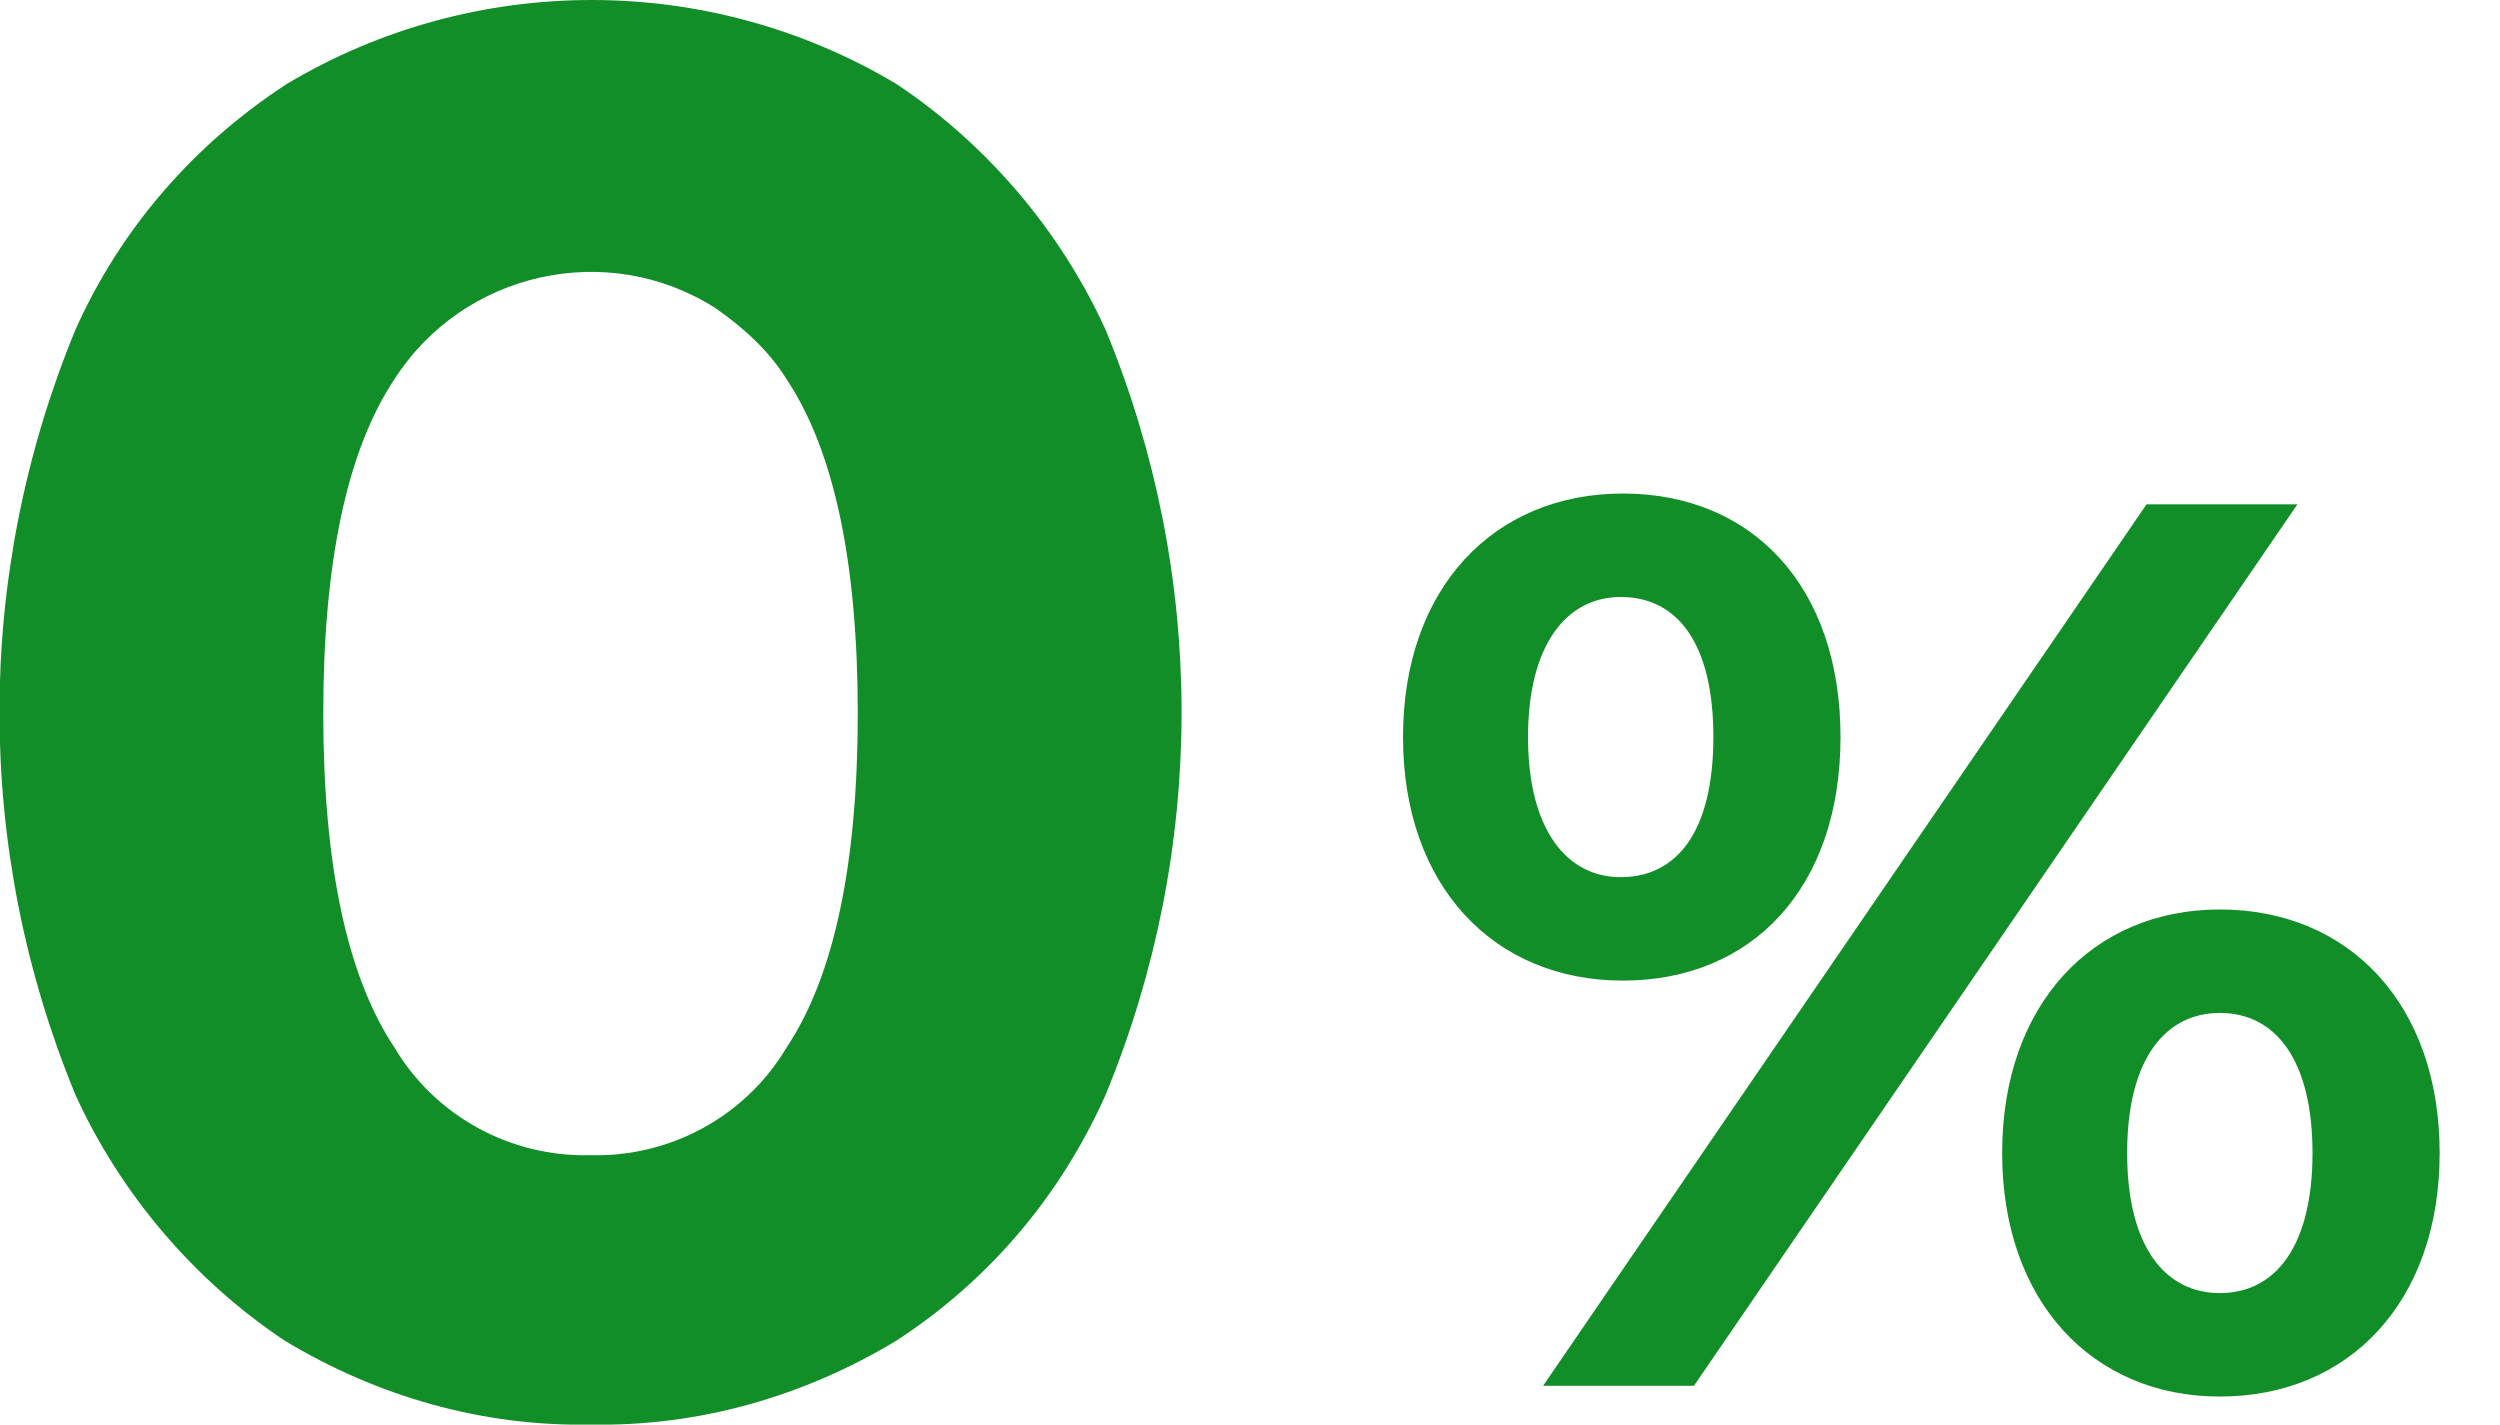
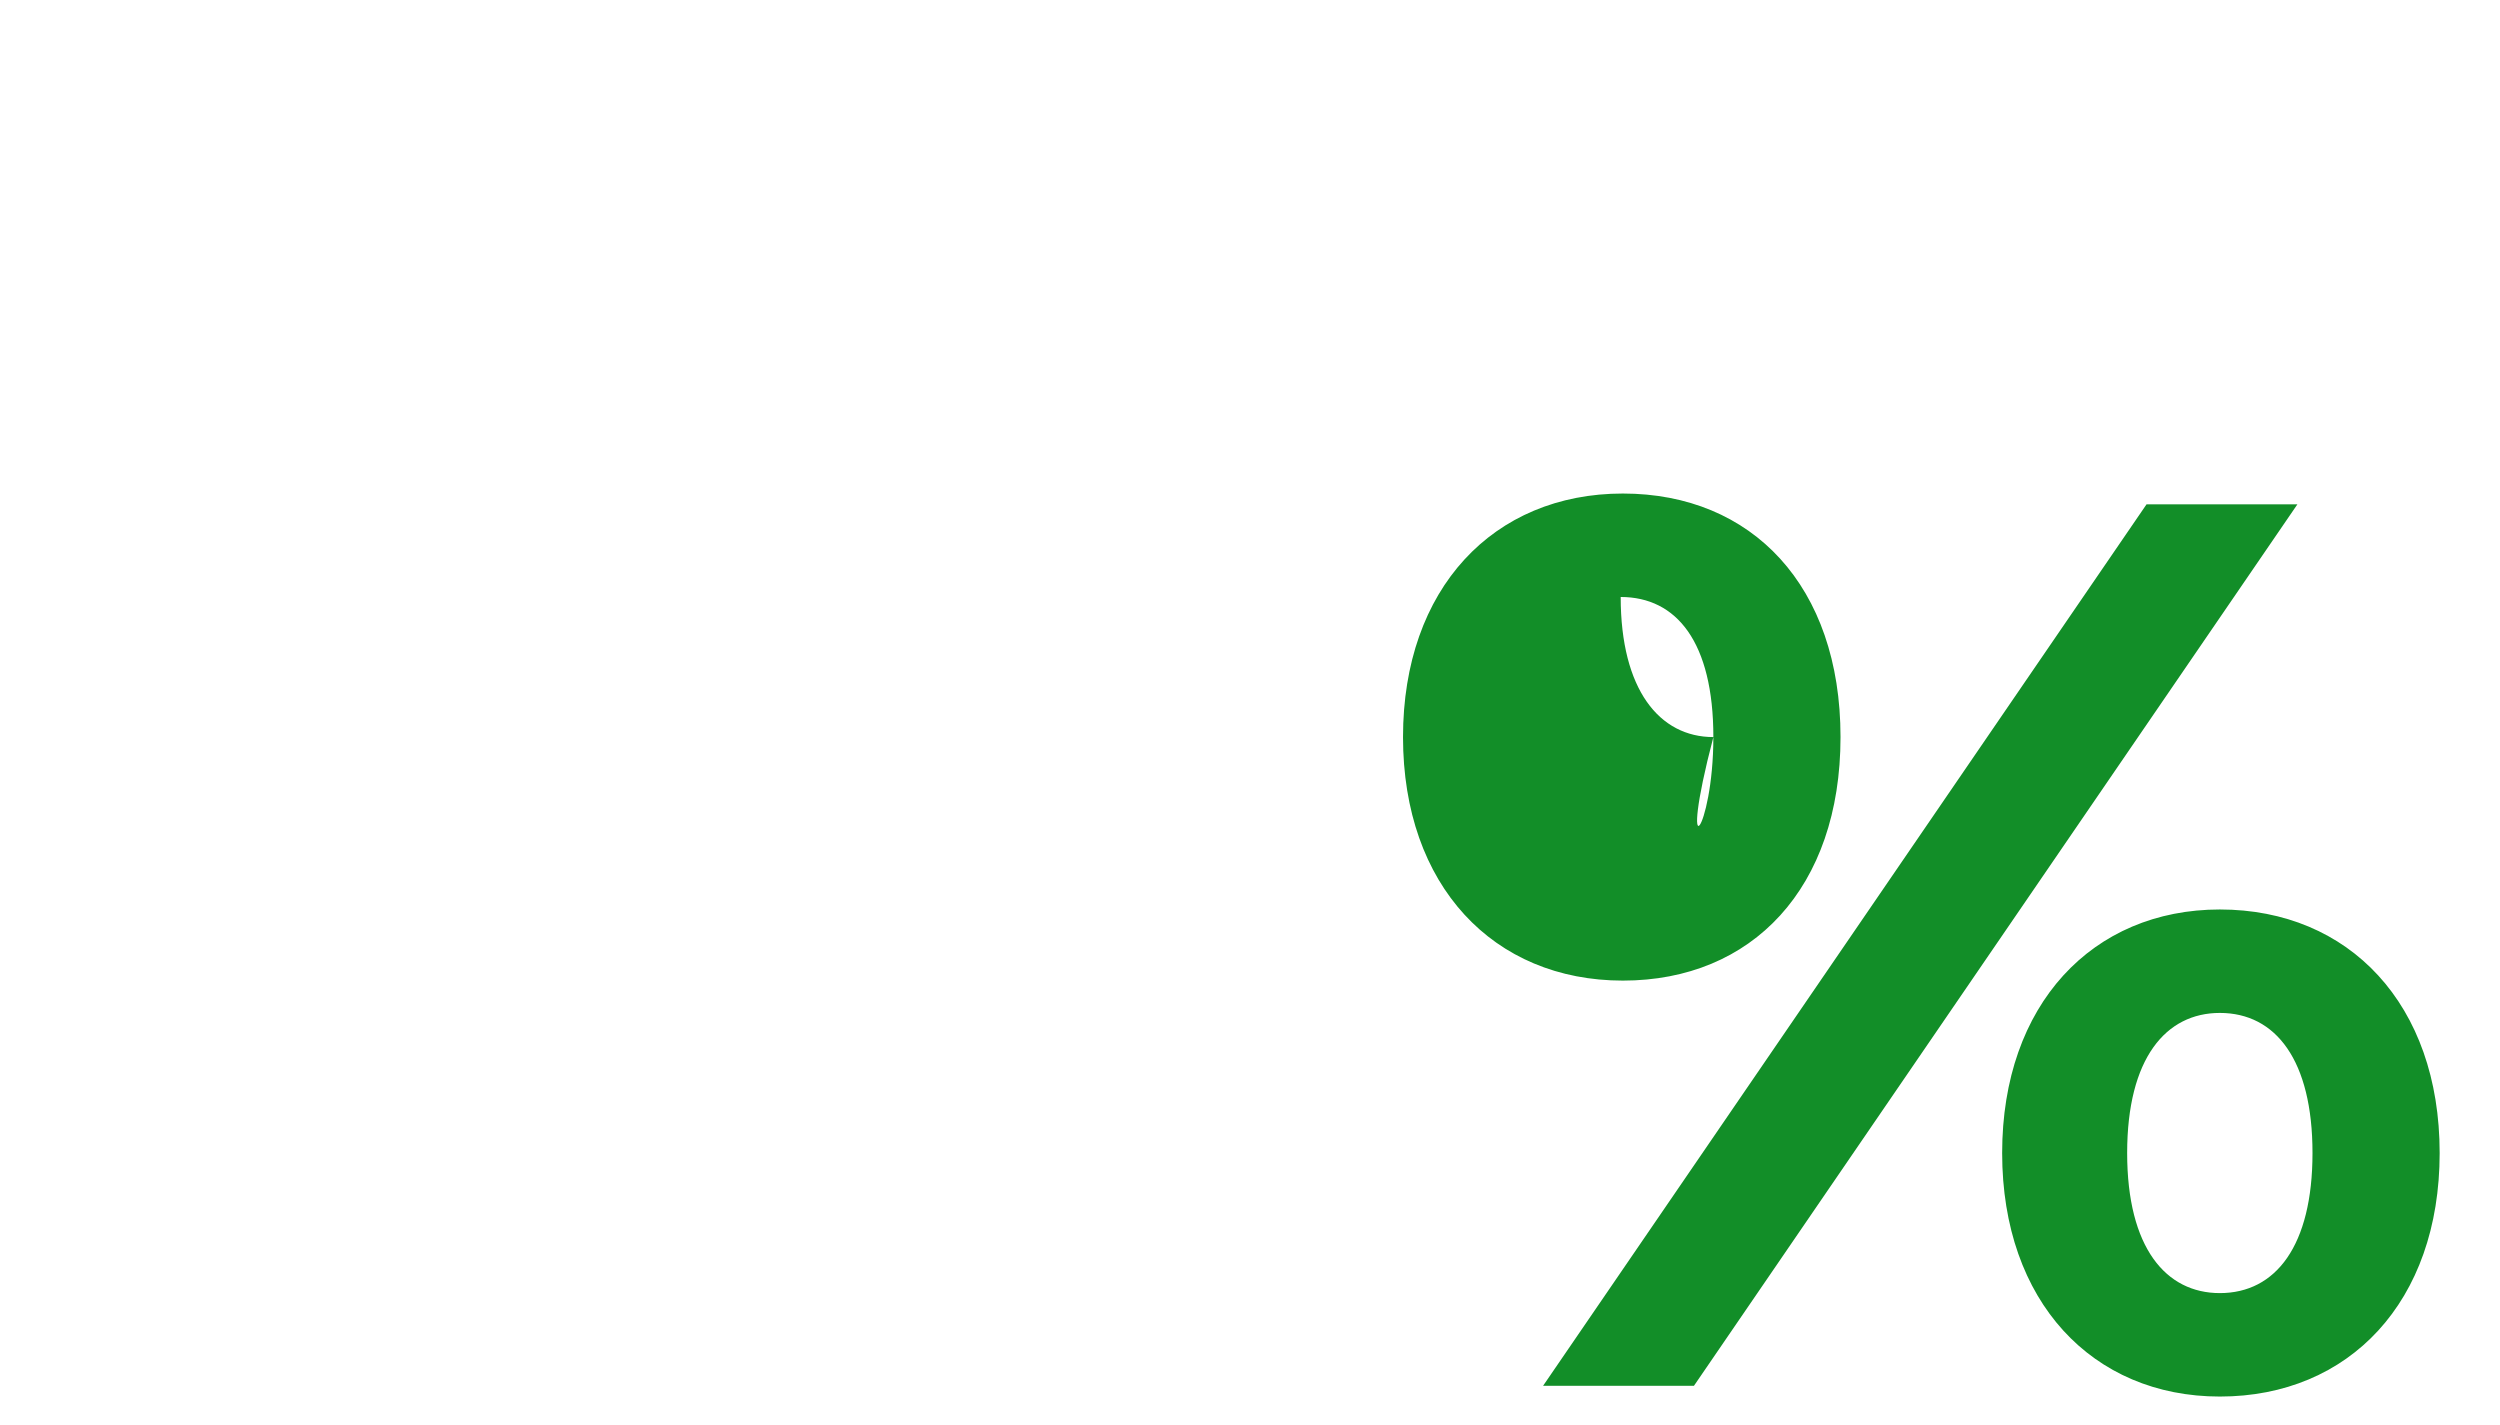
<svg xmlns="http://www.w3.org/2000/svg" version="1.1" id="_0_zł" x="0px" y="0px" viewBox="0 0 116 66.1" style="enable-background:new 0 0 116 66.1;" xml:space="preserve">
  <style type="text/css">
	.st0{fill-rule:evenodd;clip-rule:evenodd;fill:#128E28;}
	.st1{fill:#128E28;}
</style>
-   <path id="_x30_" class="st0" d="M27.4,66.1c5,0.1,9.9-1.3,14.2-3.9c4.3-2.8,7.6-6.7,9.7-11.4c4.7-11.4,4.7-24.1,0-35.5  c-2.1-4.6-5.5-8.6-9.7-11.4c-8.7-5.2-19.6-5.2-28.3,0C9,6.7,5.6,10.6,3.5,15.3c-4.7,11.4-4.7,24.1,0,35.5c2.1,4.6,5.5,8.6,9.7,11.4  C17.5,64.8,22.4,66.2,27.4,66.1z M27.4,53.6c-3.7,0.1-7.2-1.8-9.1-5c-2.2-3.3-3.3-8.5-3.3-15.5s1.1-12.2,3.3-15.5  c3.2-5,9.9-6.5,14.9-3.3c1.3,0.9,2.5,2,3.3,3.3c2.2,3.3,3.3,8.5,3.3,15.5s-1.1,12.2-3.3,15.5C34.6,51.8,31.1,53.7,27.4,53.6z" />
  <g>
-     <path class="st1" d="M65.1,34.2c0-6.9,4.2-11.3,10.2-11.3c6,0,10.1,4.3,10.1,11.3c0,7-4.1,11.3-10.1,11.3   C69.3,45.5,65.1,41.1,65.1,34.2z M79.5,34.2c0-4.4-1.7-6.5-4.3-6.5c-2.5,0-4.3,2.2-4.3,6.5c0,4.3,1.8,6.5,4.3,6.5   C77.8,40.7,79.5,38.6,79.5,34.2z M99.6,23.4h7L78.6,64.3h-7L99.6,23.4z M92.9,53.5c0-6.9,4.2-11.3,10.1-11.3   c6,0,10.2,4.4,10.2,11.3c0,6.9-4.2,11.3-10.2,11.3C97.1,64.8,92.9,60.4,92.9,53.5z M107.3,53.5c0-4.3-1.7-6.5-4.3-6.5   c-2.5,0-4.3,2.1-4.3,6.5s1.8,6.5,4.3,6.5C105.6,60,107.3,57.8,107.3,53.5z" />
+     <path class="st1" d="M65.1,34.2c0-6.9,4.2-11.3,10.2-11.3c6,0,10.1,4.3,10.1,11.3c0,7-4.1,11.3-10.1,11.3   C69.3,45.5,65.1,41.1,65.1,34.2z M79.5,34.2c0-4.4-1.7-6.5-4.3-6.5c0,4.3,1.8,6.5,4.3,6.5   C77.8,40.7,79.5,38.6,79.5,34.2z M99.6,23.4h7L78.6,64.3h-7L99.6,23.4z M92.9,53.5c0-6.9,4.2-11.3,10.1-11.3   c6,0,10.2,4.4,10.2,11.3c0,6.9-4.2,11.3-10.2,11.3C97.1,64.8,92.9,60.4,92.9,53.5z M107.3,53.5c0-4.3-1.7-6.5-4.3-6.5   c-2.5,0-4.3,2.1-4.3,6.5s1.8,6.5,4.3,6.5C105.6,60,107.3,57.8,107.3,53.5z" />
  </g>
</svg>